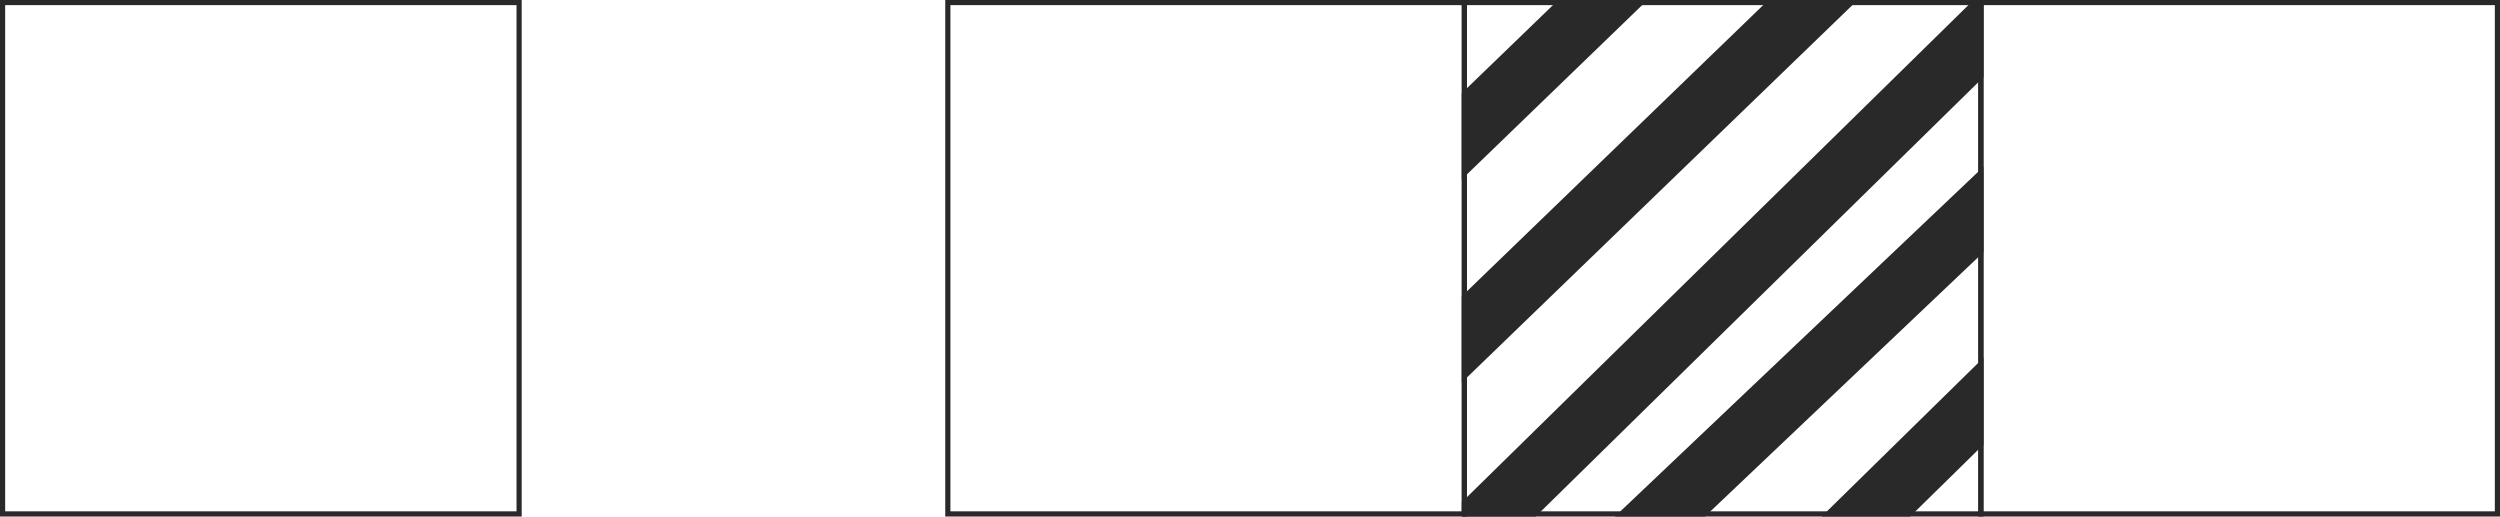
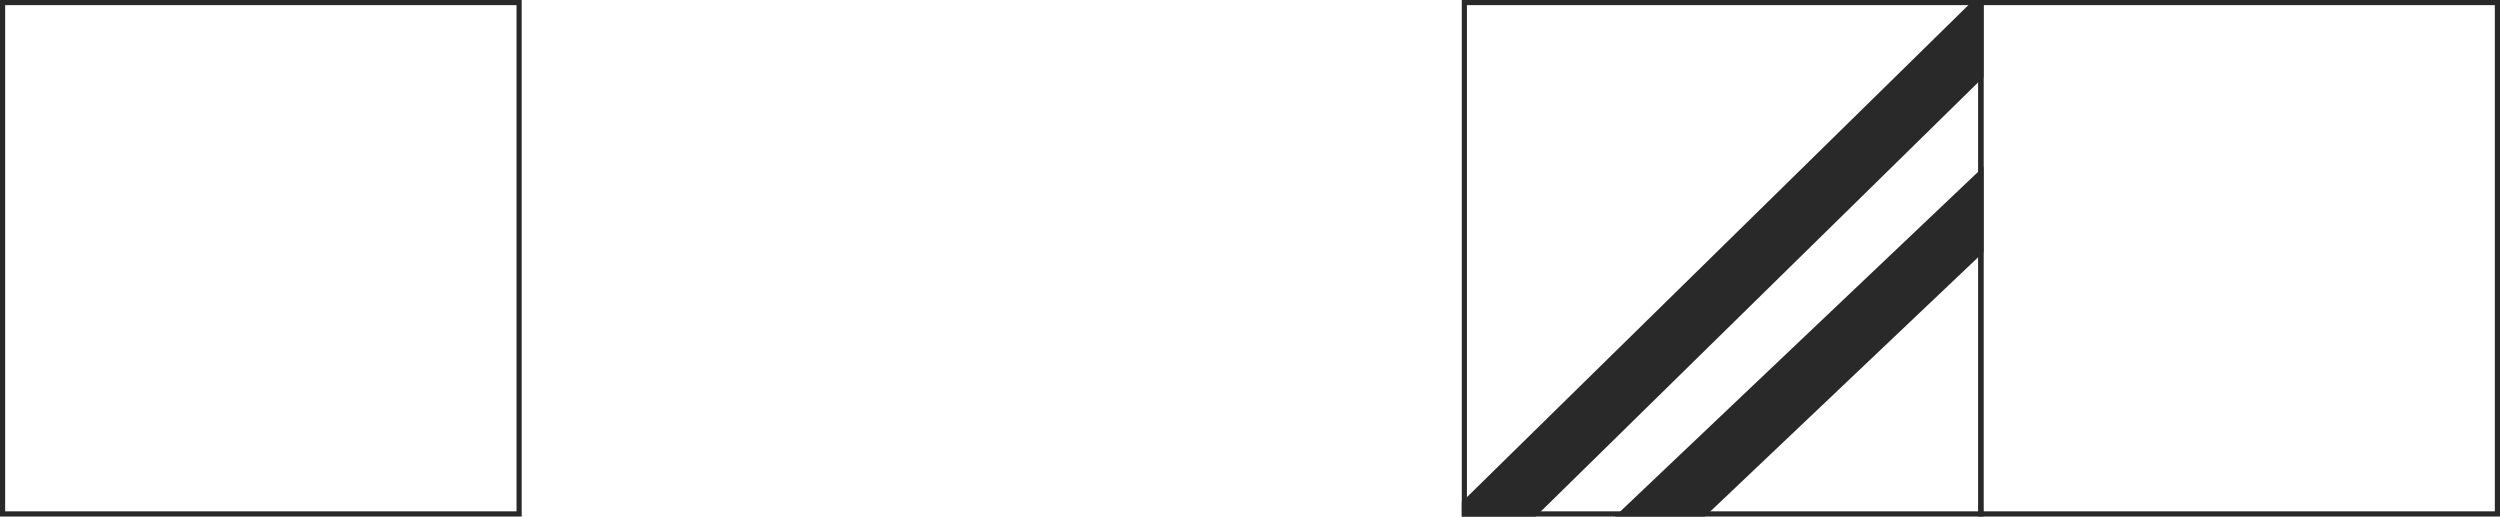
<svg xmlns="http://www.w3.org/2000/svg" width="484" height="100" viewBox="0 0 484 100" fill="none">
-   <rect x="183.5" y="0.5" width="100" height="99" stroke="#292929" />
  <rect x="0.5" y="0.5" width="100" height="99" stroke="#292929" />
  <rect x="383.5" y="0.5" width="100" height="99" stroke="#292929" />
  <g clip-path="url(#clip0_7811_10485)">
-     <path d="M257 51.5L360 -48" stroke="#292929" stroke-width="12" />
-     <path d="M277 71.5L380 -28" stroke="#292929" stroke-width="12" />
    <path d="M276 112.5L409 -18" stroke="#292929" stroke-width="12" />
    <path d="M275 144L432 -5" stroke="#292929" stroke-width="12" />
-     <path d="M322 138.5L455 8" stroke="#292929" stroke-width="12" />
    <path d="M342 158.5L475 28" stroke="#292929" stroke-width="12" />
  </g>
  <rect x="283.5" y="0.5" width="100" height="99" stroke="#292929" />
  <defs>
    <clipPath id="clip0_7811_10485">
      <rect x="283" width="101" height="100" fill="white" />
    </clipPath>
  </defs>
</svg>